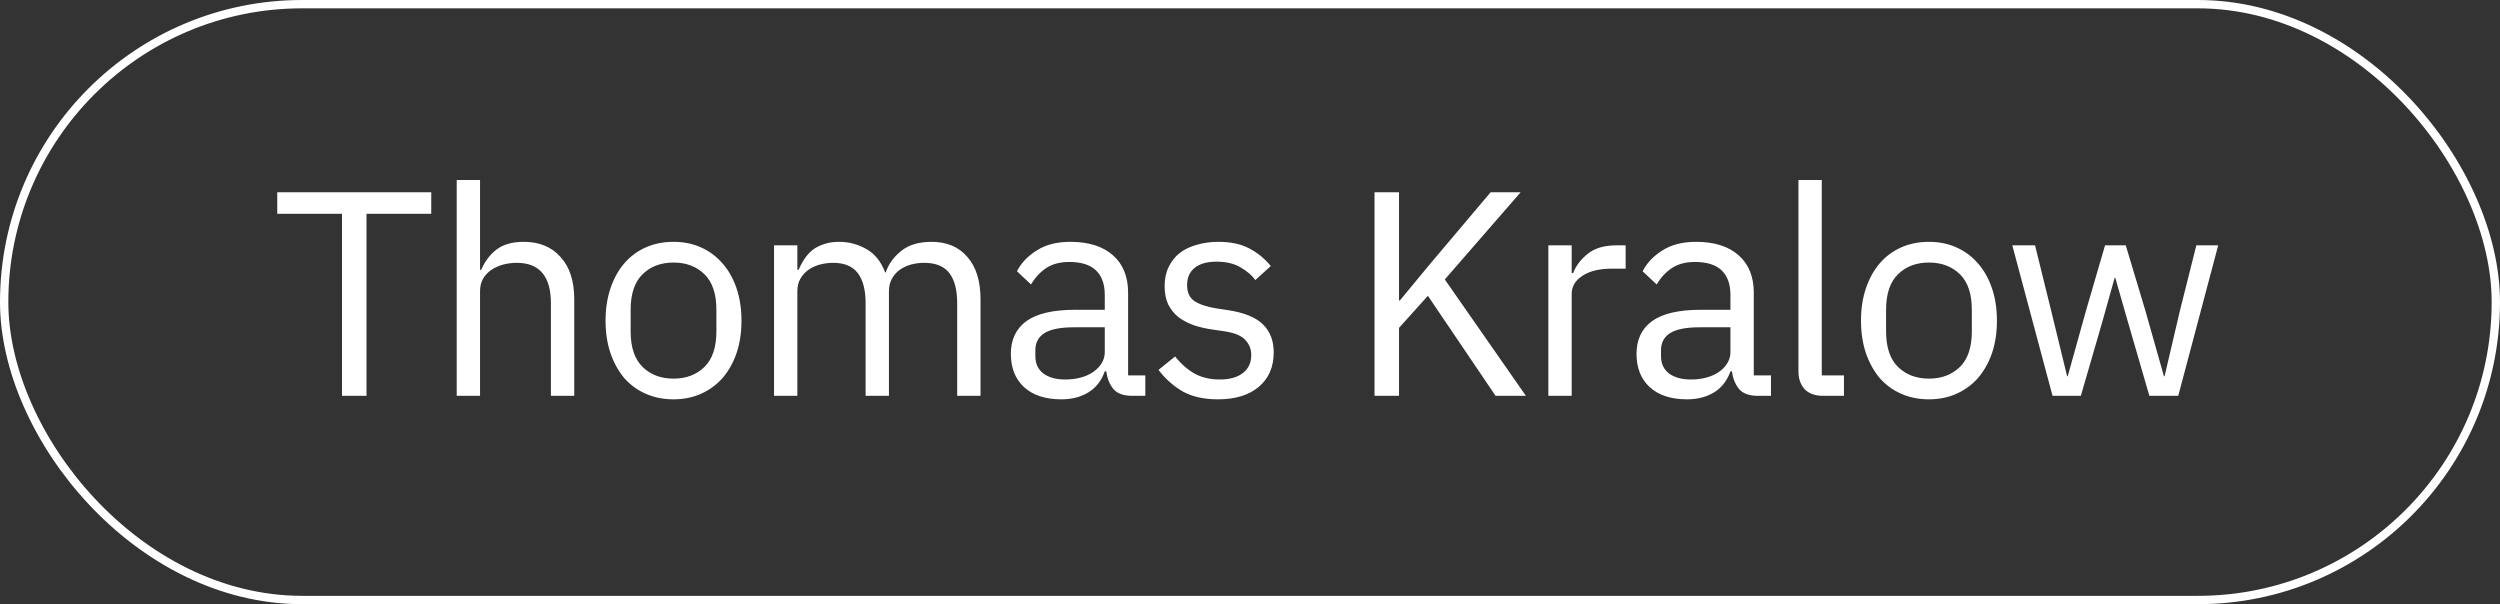
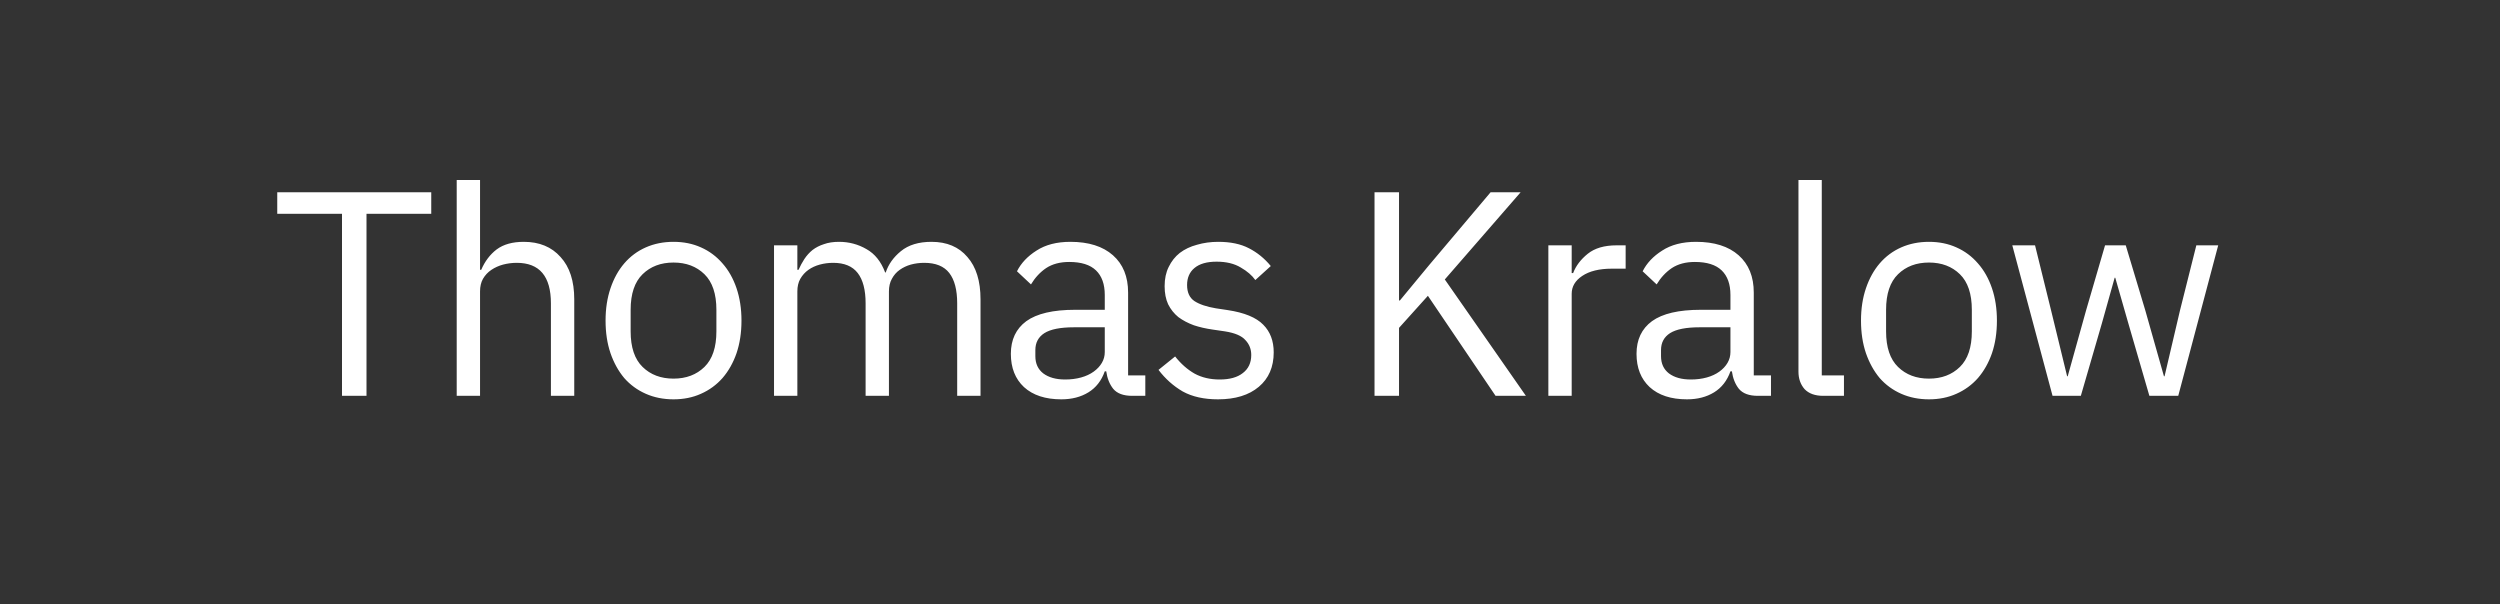
<svg xmlns="http://www.w3.org/2000/svg" width="120" height="29" viewBox="0 0 120 29" fill="none">
  <rect x="0" y="0" width="120" height="29" fill="#333333" stroke="none" />
-   <rect x="0.2" y="0.2" width="119.6" height="28.6" rx="14.3" stroke="white" stroke-width="0.4" />
  <path d="M17.592 10.264V19H16.416V10.264H13.308V9.228H20.7V10.264H17.592ZM21.922 8.64H23.042V12.952H23.098C23.275 12.541 23.522 12.215 23.84 11.972C24.166 11.729 24.6 11.608 25.142 11.608C25.888 11.608 26.476 11.851 26.906 12.336C27.344 12.812 27.564 13.489 27.564 14.366V19H26.444V14.562C26.444 13.265 25.898 12.616 24.806 12.616C24.582 12.616 24.362 12.644 24.148 12.7C23.942 12.756 23.756 12.84 23.588 12.952C23.42 13.064 23.284 13.209 23.182 13.386C23.088 13.554 23.042 13.755 23.042 13.988V19H21.922V8.64ZM32.329 19.168C31.843 19.168 31.4 19.079 30.999 18.902C30.597 18.725 30.252 18.473 29.963 18.146C29.683 17.81 29.463 17.413 29.305 16.956C29.146 16.489 29.067 15.967 29.067 15.388C29.067 14.819 29.146 14.301 29.305 13.834C29.463 13.367 29.683 12.971 29.963 12.644C30.252 12.308 30.597 12.051 30.999 11.874C31.4 11.697 31.843 11.608 32.329 11.608C32.814 11.608 33.253 11.697 33.645 11.874C34.046 12.051 34.391 12.308 34.681 12.644C34.97 12.971 35.194 13.367 35.353 13.834C35.511 14.301 35.591 14.819 35.591 15.388C35.591 15.967 35.511 16.489 35.353 16.956C35.194 17.413 34.97 17.81 34.681 18.146C34.391 18.473 34.046 18.725 33.645 18.902C33.253 19.079 32.814 19.168 32.329 19.168ZM32.329 18.174C32.935 18.174 33.43 17.987 33.813 17.614C34.195 17.241 34.387 16.671 34.387 15.906V14.87C34.387 14.105 34.195 13.535 33.813 13.162C33.43 12.789 32.935 12.602 32.329 12.602C31.722 12.602 31.227 12.789 30.845 13.162C30.462 13.535 30.271 14.105 30.271 14.87V15.906C30.271 16.671 30.462 17.241 30.845 17.614C31.227 17.987 31.722 18.174 32.329 18.174ZM37.153 19V11.776H38.273V12.952H38.329C38.413 12.765 38.506 12.593 38.609 12.434C38.721 12.266 38.851 12.121 39.001 12C39.159 11.879 39.341 11.785 39.547 11.72C39.752 11.645 39.995 11.608 40.275 11.608C40.751 11.608 41.189 11.725 41.591 11.958C41.992 12.182 42.291 12.555 42.487 13.078H42.515C42.645 12.686 42.888 12.345 43.243 12.056C43.607 11.757 44.097 11.608 44.713 11.608C45.45 11.608 46.024 11.851 46.435 12.336C46.855 12.812 47.065 13.489 47.065 14.366V19H45.945V14.562C45.945 13.918 45.819 13.433 45.567 13.106C45.315 12.779 44.913 12.616 44.363 12.616C44.139 12.616 43.924 12.644 43.719 12.7C43.523 12.756 43.345 12.84 43.187 12.952C43.028 13.064 42.902 13.209 42.809 13.386C42.715 13.554 42.669 13.755 42.669 13.988V19H41.549V14.562C41.549 13.918 41.423 13.433 41.171 13.106C40.919 12.779 40.527 12.616 39.995 12.616C39.771 12.616 39.556 12.644 39.351 12.7C39.145 12.756 38.963 12.84 38.805 12.952C38.646 13.064 38.515 13.209 38.413 13.386C38.319 13.554 38.273 13.755 38.273 13.988V19H37.153ZM54.345 19C53.925 19 53.622 18.888 53.435 18.664C53.258 18.44 53.146 18.16 53.099 17.824H53.029C52.871 18.272 52.609 18.608 52.245 18.832C51.881 19.056 51.447 19.168 50.943 19.168C50.178 19.168 49.581 18.972 49.151 18.58C48.731 18.188 48.521 17.656 48.521 16.984C48.521 16.303 48.769 15.78 49.263 15.416C49.767 15.052 50.547 14.87 51.601 14.87H53.029V14.156C53.029 13.643 52.889 13.251 52.609 12.98C52.329 12.709 51.9 12.574 51.321 12.574C50.883 12.574 50.514 12.672 50.215 12.868C49.926 13.064 49.683 13.325 49.487 13.652L48.815 13.022C49.011 12.63 49.324 12.299 49.753 12.028C50.183 11.748 50.724 11.608 51.377 11.608C52.255 11.608 52.936 11.823 53.421 12.252C53.907 12.681 54.149 13.279 54.149 14.044V18.02H54.975V19H54.345ZM51.125 18.216C51.405 18.216 51.662 18.183 51.895 18.118C52.129 18.053 52.329 17.959 52.497 17.838C52.665 17.717 52.796 17.577 52.889 17.418C52.983 17.259 53.029 17.087 53.029 16.9V15.71H51.545C50.901 15.71 50.43 15.803 50.131 15.99C49.842 16.177 49.697 16.447 49.697 16.802V17.096C49.697 17.451 49.823 17.726 50.075 17.922C50.337 18.118 50.687 18.216 51.125 18.216ZM58.464 19.168C57.792 19.168 57.227 19.042 56.77 18.79C56.322 18.529 55.935 18.183 55.608 17.754L56.406 17.11C56.686 17.465 56.999 17.74 57.344 17.936C57.689 18.123 58.091 18.216 58.548 18.216C59.024 18.216 59.393 18.113 59.654 17.908C59.925 17.703 60.06 17.413 60.06 17.04C60.06 16.76 59.967 16.522 59.78 16.326C59.603 16.121 59.276 15.981 58.8 15.906L58.226 15.822C57.89 15.775 57.582 15.705 57.302 15.612C57.022 15.509 56.775 15.379 56.56 15.22C56.355 15.052 56.191 14.847 56.07 14.604C55.958 14.361 55.902 14.072 55.902 13.736C55.902 13.381 55.967 13.073 56.098 12.812C56.229 12.541 56.406 12.317 56.63 12.14C56.863 11.963 57.139 11.832 57.456 11.748C57.773 11.655 58.114 11.608 58.478 11.608C59.066 11.608 59.556 11.711 59.948 11.916C60.349 12.121 60.699 12.406 60.998 12.77L60.256 13.442C60.097 13.218 59.864 13.017 59.556 12.84C59.248 12.653 58.861 12.56 58.394 12.56C57.927 12.56 57.573 12.663 57.33 12.868C57.097 13.064 56.98 13.335 56.98 13.68C56.98 14.035 57.097 14.291 57.33 14.45C57.573 14.609 57.918 14.725 58.366 14.8L58.926 14.884C59.729 15.005 60.298 15.239 60.634 15.584C60.97 15.92 61.138 16.363 61.138 16.914C61.138 17.614 60.9 18.165 60.424 18.566C59.948 18.967 59.295 19.168 58.464 19.168ZM68.539 14.198L67.153 15.738V19H65.977V9.228H67.153V14.422H67.195L68.595 12.728L71.549 9.228H72.991L69.351 13.414L73.243 19H71.787L68.539 14.198ZM74.321 19V11.776H75.441V13.106H75.511C75.642 12.761 75.875 12.453 76.211 12.182C76.547 11.911 77.009 11.776 77.597 11.776H78.031V12.896H77.373C76.766 12.896 76.29 13.013 75.945 13.246C75.609 13.47 75.441 13.755 75.441 14.1V19H74.321ZM84.377 19C83.957 19 83.654 18.888 83.467 18.664C83.29 18.44 83.178 18.16 83.131 17.824H83.061C82.902 18.272 82.641 18.608 82.277 18.832C81.913 19.056 81.479 19.168 80.975 19.168C80.21 19.168 79.612 18.972 79.183 18.58C78.763 18.188 78.553 17.656 78.553 16.984C78.553 16.303 78.8 15.78 79.295 15.416C79.799 15.052 80.578 14.87 81.633 14.87H83.061V14.156C83.061 13.643 82.921 13.251 82.641 12.98C82.361 12.709 81.932 12.574 81.353 12.574C80.914 12.574 80.546 12.672 80.247 12.868C79.958 13.064 79.715 13.325 79.519 13.652L78.847 13.022C79.043 12.63 79.356 12.299 79.785 12.028C80.214 11.748 80.756 11.608 81.409 11.608C82.286 11.608 82.968 11.823 83.453 12.252C83.938 12.681 84.181 13.279 84.181 14.044V18.02H85.007V19H84.377ZM81.157 18.216C81.437 18.216 81.694 18.183 81.927 18.118C82.16 18.053 82.361 17.959 82.529 17.838C82.697 17.717 82.828 17.577 82.921 17.418C83.014 17.259 83.061 17.087 83.061 16.9V15.71H81.577C80.933 15.71 80.462 15.803 80.163 15.99C79.874 16.177 79.729 16.447 79.729 16.802V17.096C79.729 17.451 79.855 17.726 80.107 17.922C80.368 18.118 80.718 18.216 81.157 18.216ZM87.516 19C87.124 19 86.825 18.893 86.62 18.678C86.424 18.454 86.326 18.174 86.326 17.838V8.64H87.445V18.02H88.51V19H87.516ZM92.59 19.168C92.105 19.168 91.661 19.079 91.26 18.902C90.859 18.725 90.513 18.473 90.224 18.146C89.944 17.81 89.725 17.413 89.566 16.956C89.407 16.489 89.328 15.967 89.328 15.388C89.328 14.819 89.407 14.301 89.566 13.834C89.725 13.367 89.944 12.971 90.224 12.644C90.513 12.308 90.859 12.051 91.26 11.874C91.661 11.697 92.105 11.608 92.59 11.608C93.075 11.608 93.514 11.697 93.906 11.874C94.307 12.051 94.653 12.308 94.942 12.644C95.231 12.971 95.455 13.367 95.614 13.834C95.773 14.301 95.852 14.819 95.852 15.388C95.852 15.967 95.773 16.489 95.614 16.956C95.455 17.413 95.231 17.81 94.942 18.146C94.653 18.473 94.307 18.725 93.906 18.902C93.514 19.079 93.075 19.168 92.59 19.168ZM92.59 18.174C93.197 18.174 93.691 17.987 94.074 17.614C94.457 17.241 94.648 16.671 94.648 15.906V14.87C94.648 14.105 94.457 13.535 94.074 13.162C93.691 12.789 93.197 12.602 92.59 12.602C91.983 12.602 91.489 12.789 91.106 13.162C90.723 13.535 90.532 14.105 90.532 14.87V15.906C90.532 16.671 90.723 17.241 91.106 17.614C91.489 17.987 91.983 18.174 92.59 18.174ZM96.59 11.776H97.682L98.452 14.898L99.222 18.062H99.25L100.132 14.898L101.042 11.776H102.036L102.974 14.898L103.87 18.062H103.898L104.64 14.898L105.424 11.776H106.474L104.556 19H103.17L102.162 15.528L101.532 13.33H101.504L100.888 15.528L99.88 19H98.522L96.59 11.776Z" fill="white" />
</svg>